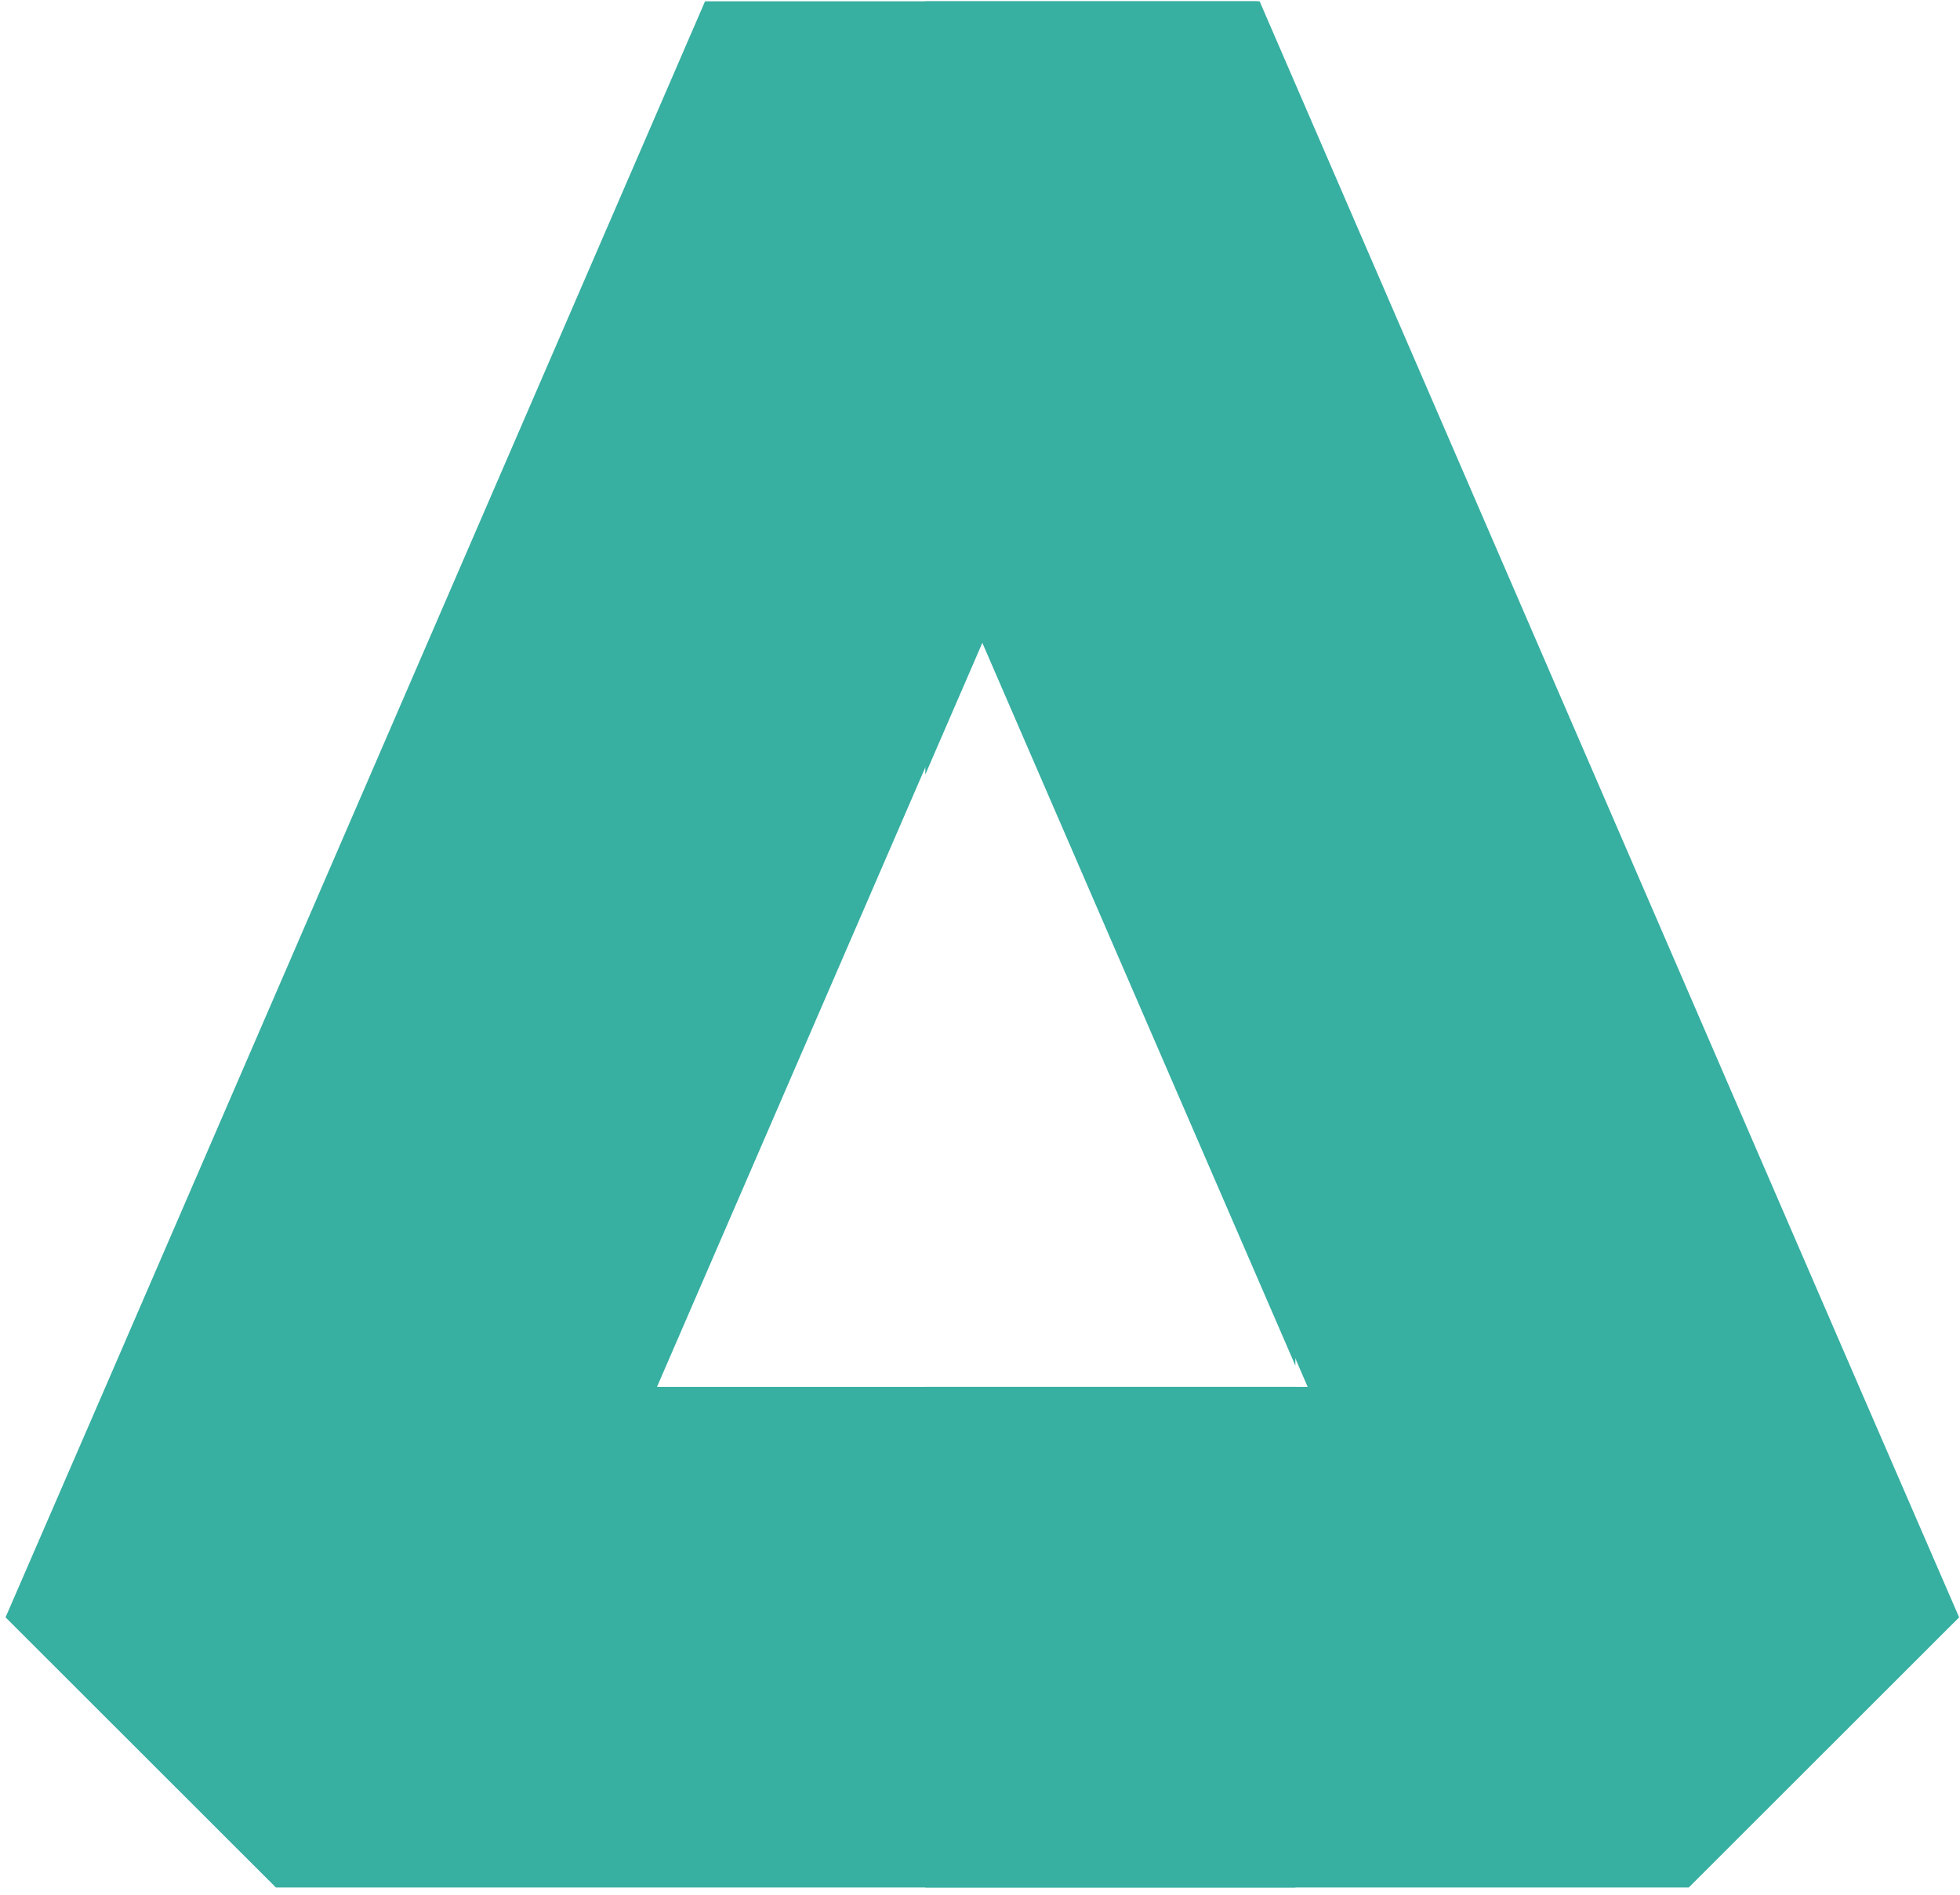
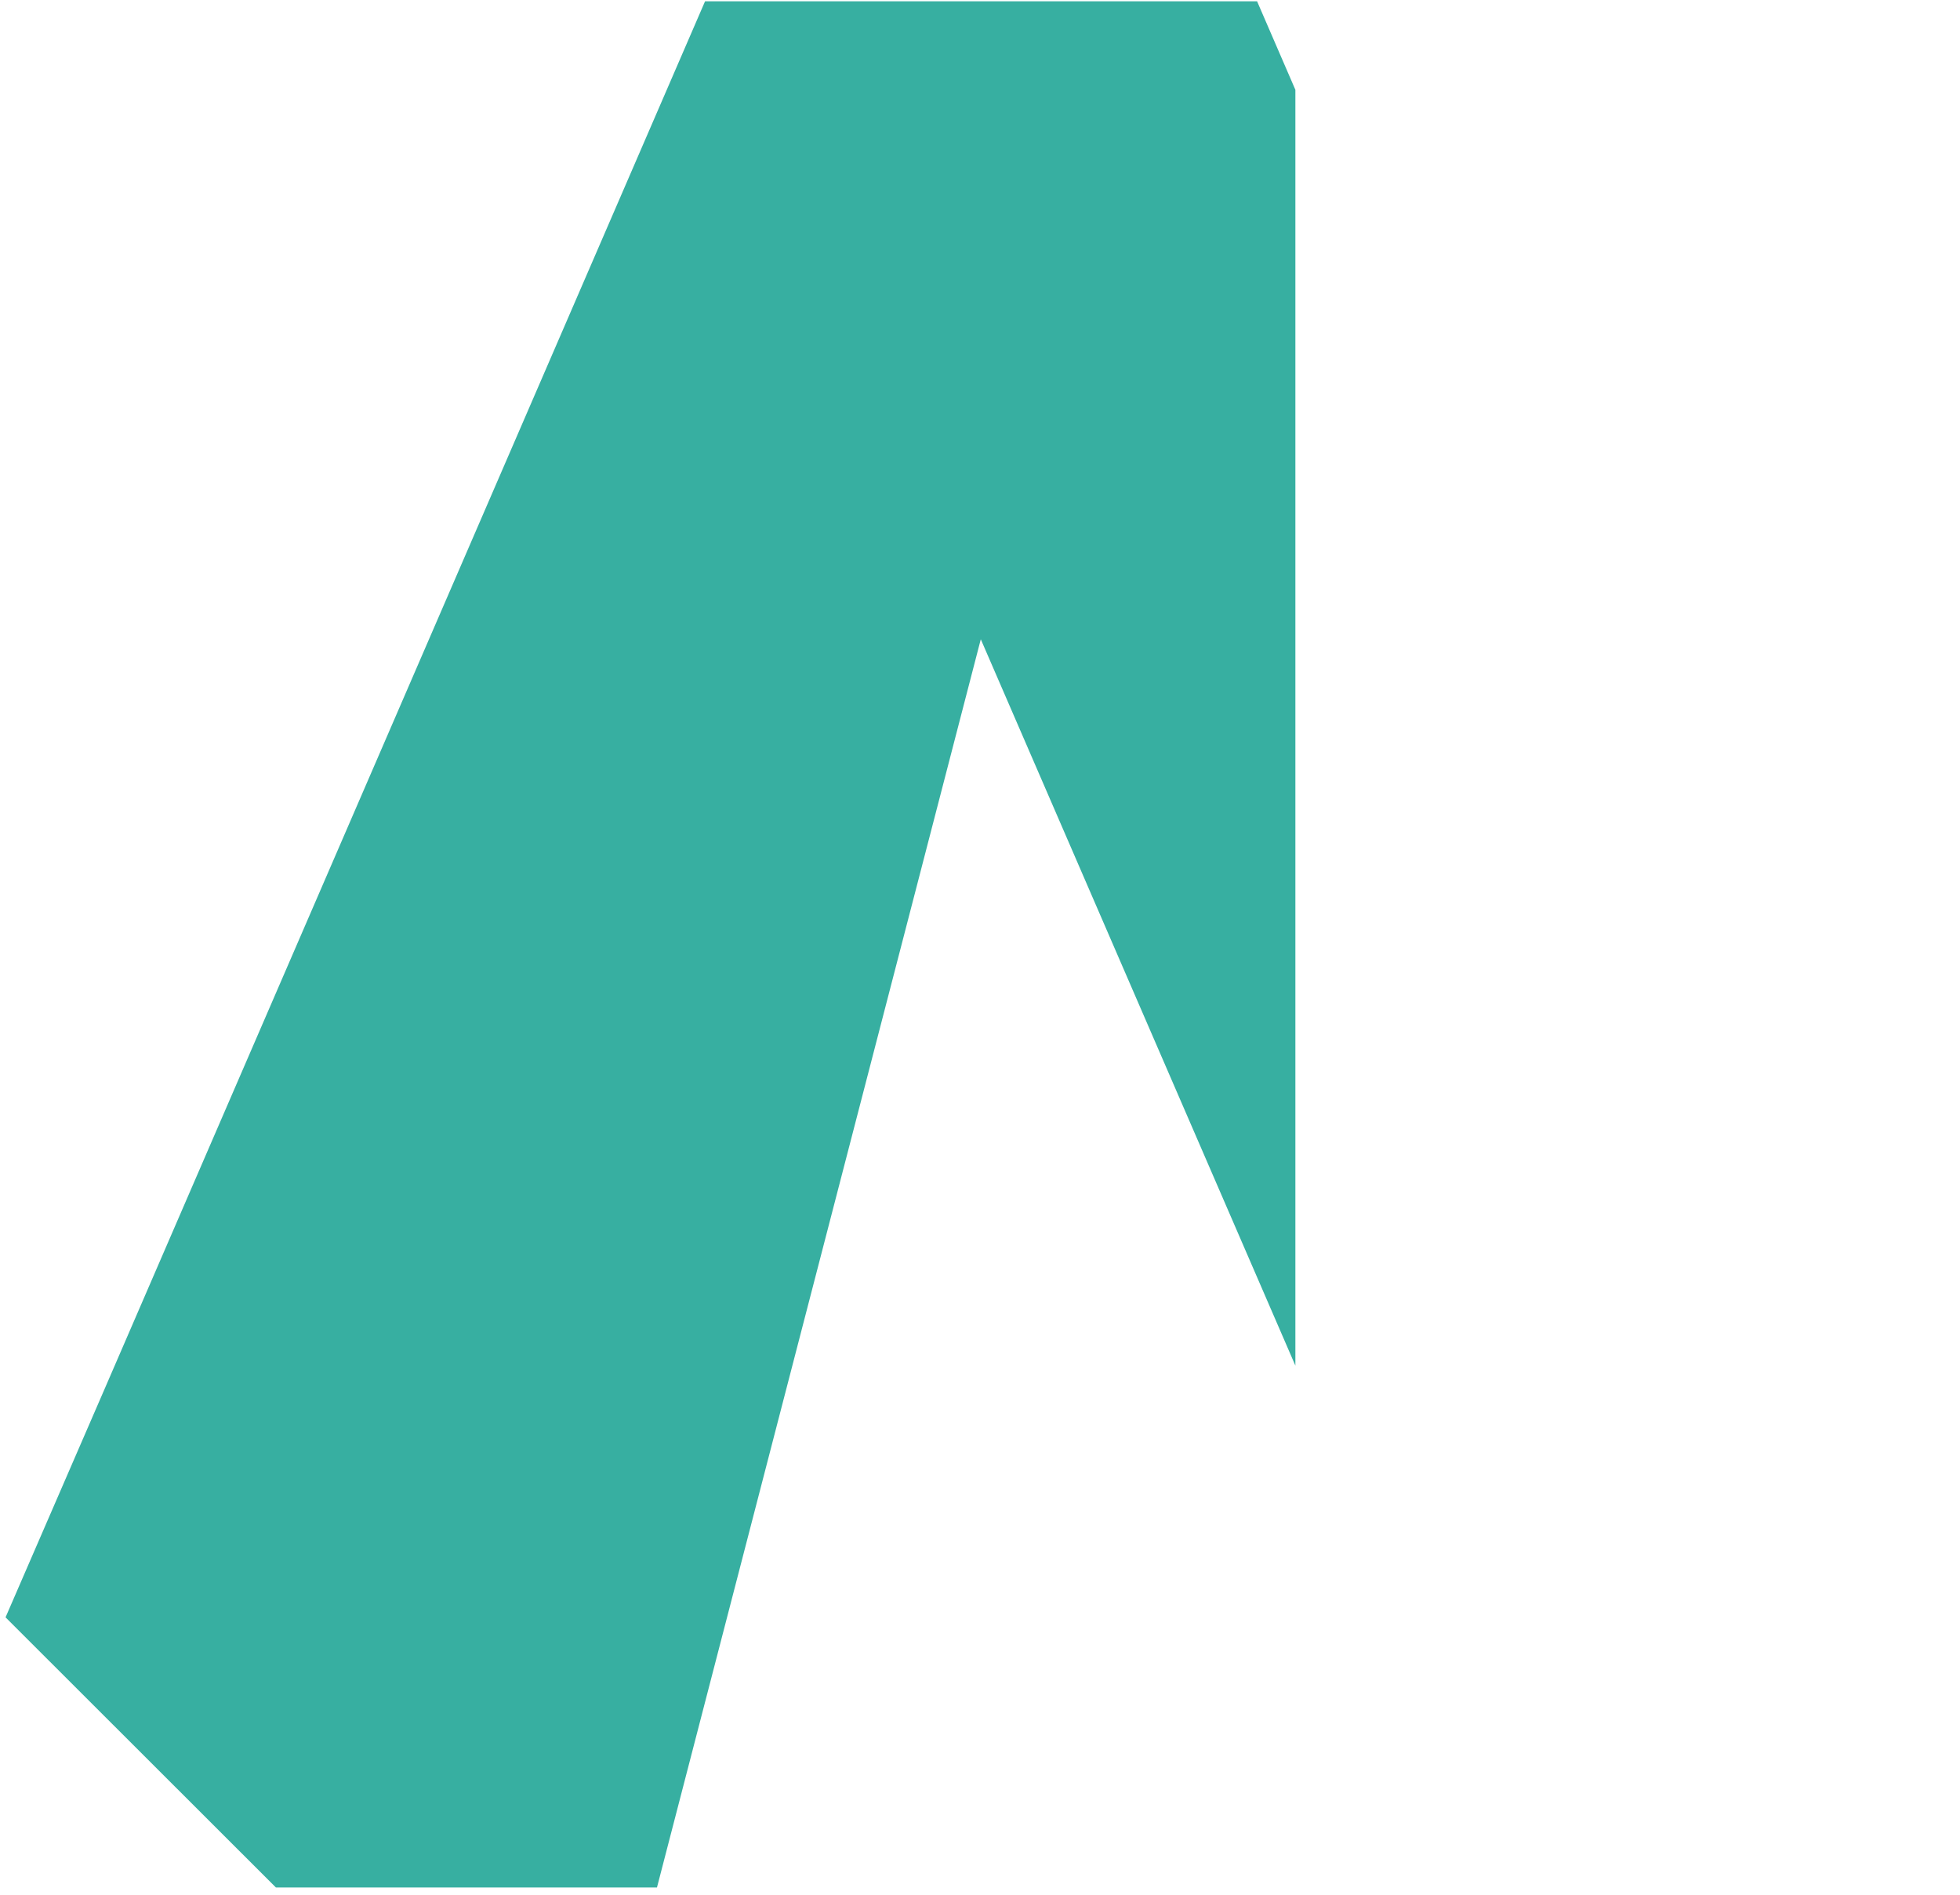
<svg xmlns="http://www.w3.org/2000/svg" width="211" height="204" viewBox="0 0 211 204" fill="none">
-   <path fill-rule="evenodd" clip-rule="evenodd" d="M139.452 9.67L135.33 0.143H75.9L11.355 149.3L0.597 174.105L29.699 203.183H139.452V149.3H70.726L105.585 68.816L139.452 147.01V9.67Z" fill="#37AFA1" />
-   <path fill-rule="evenodd" clip-rule="evenodd" d="M99.613 203.183H181.804L210.906 174.105L200.147 149.3L135.603 0.143H99.613V83.373L105.918 68.816L140.777 149.3H99.613V203.183Z" fill="#37AFA1" />
+   <path fill-rule="evenodd" clip-rule="evenodd" d="M139.452 9.67L135.33 0.143H75.9L11.355 149.3L0.597 174.105L29.699 203.183H139.452H70.726L105.585 68.816L139.452 147.01V9.67Z" fill="#37AFA1" />
</svg>